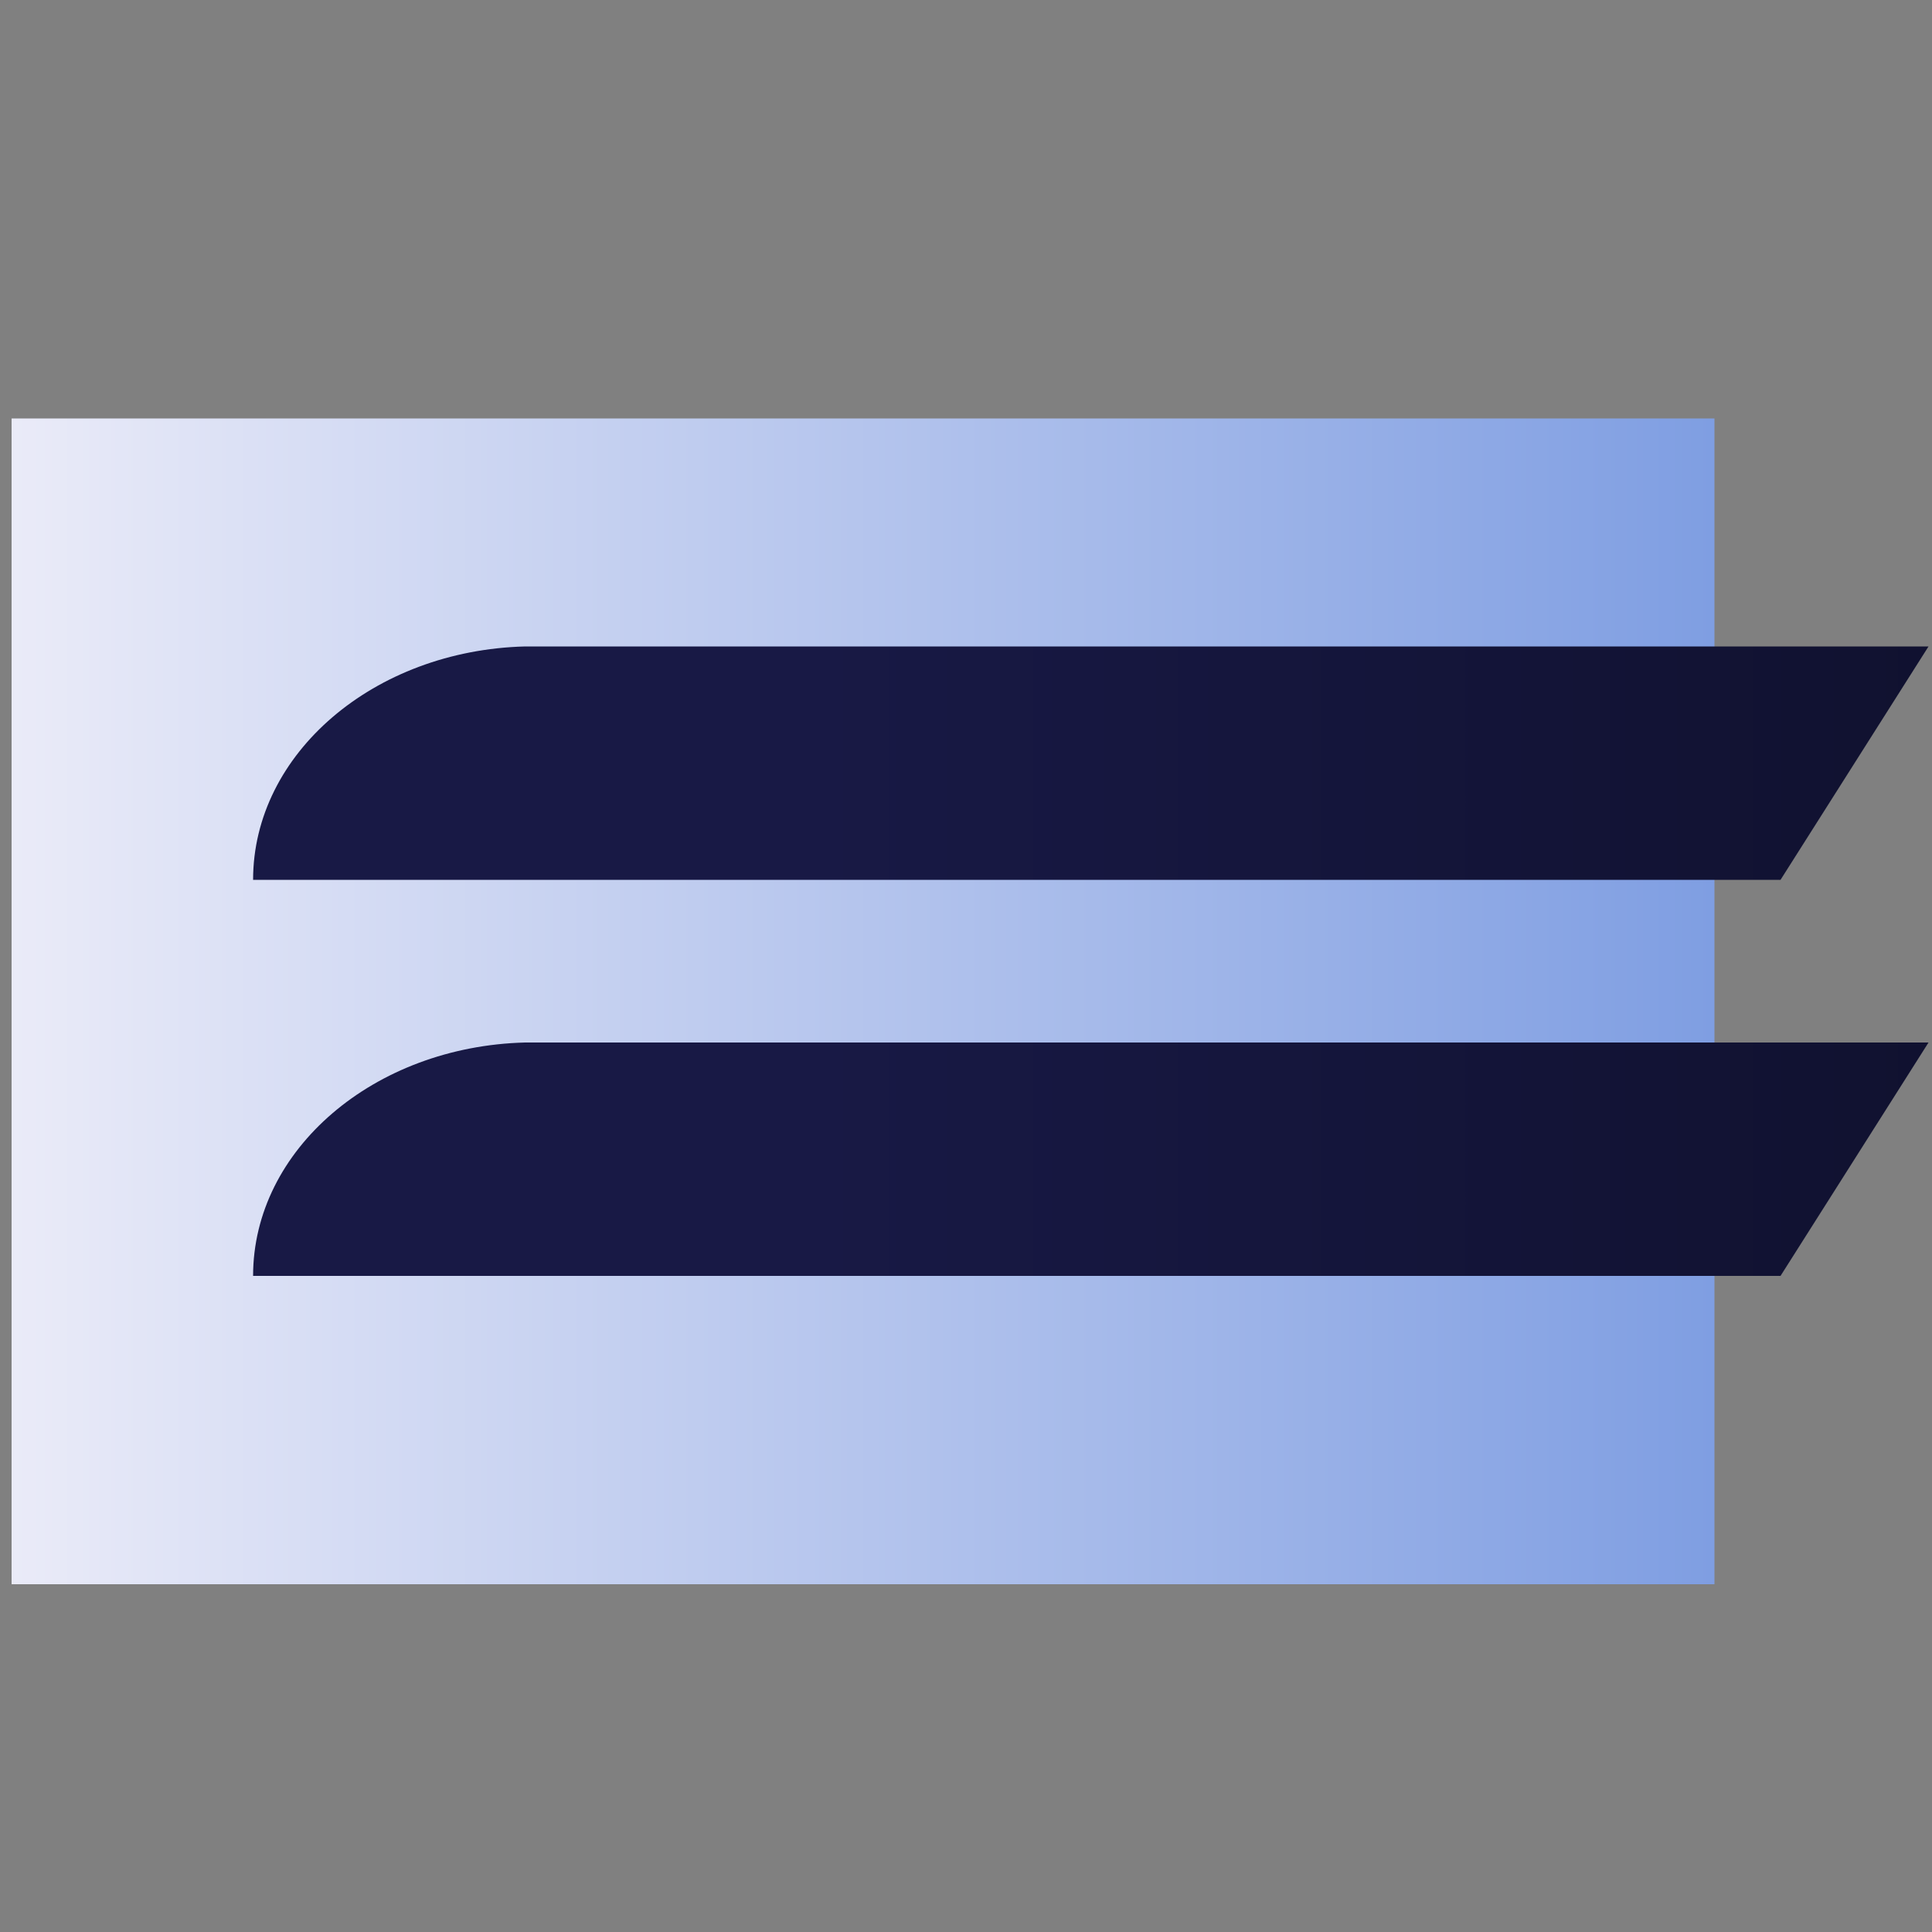
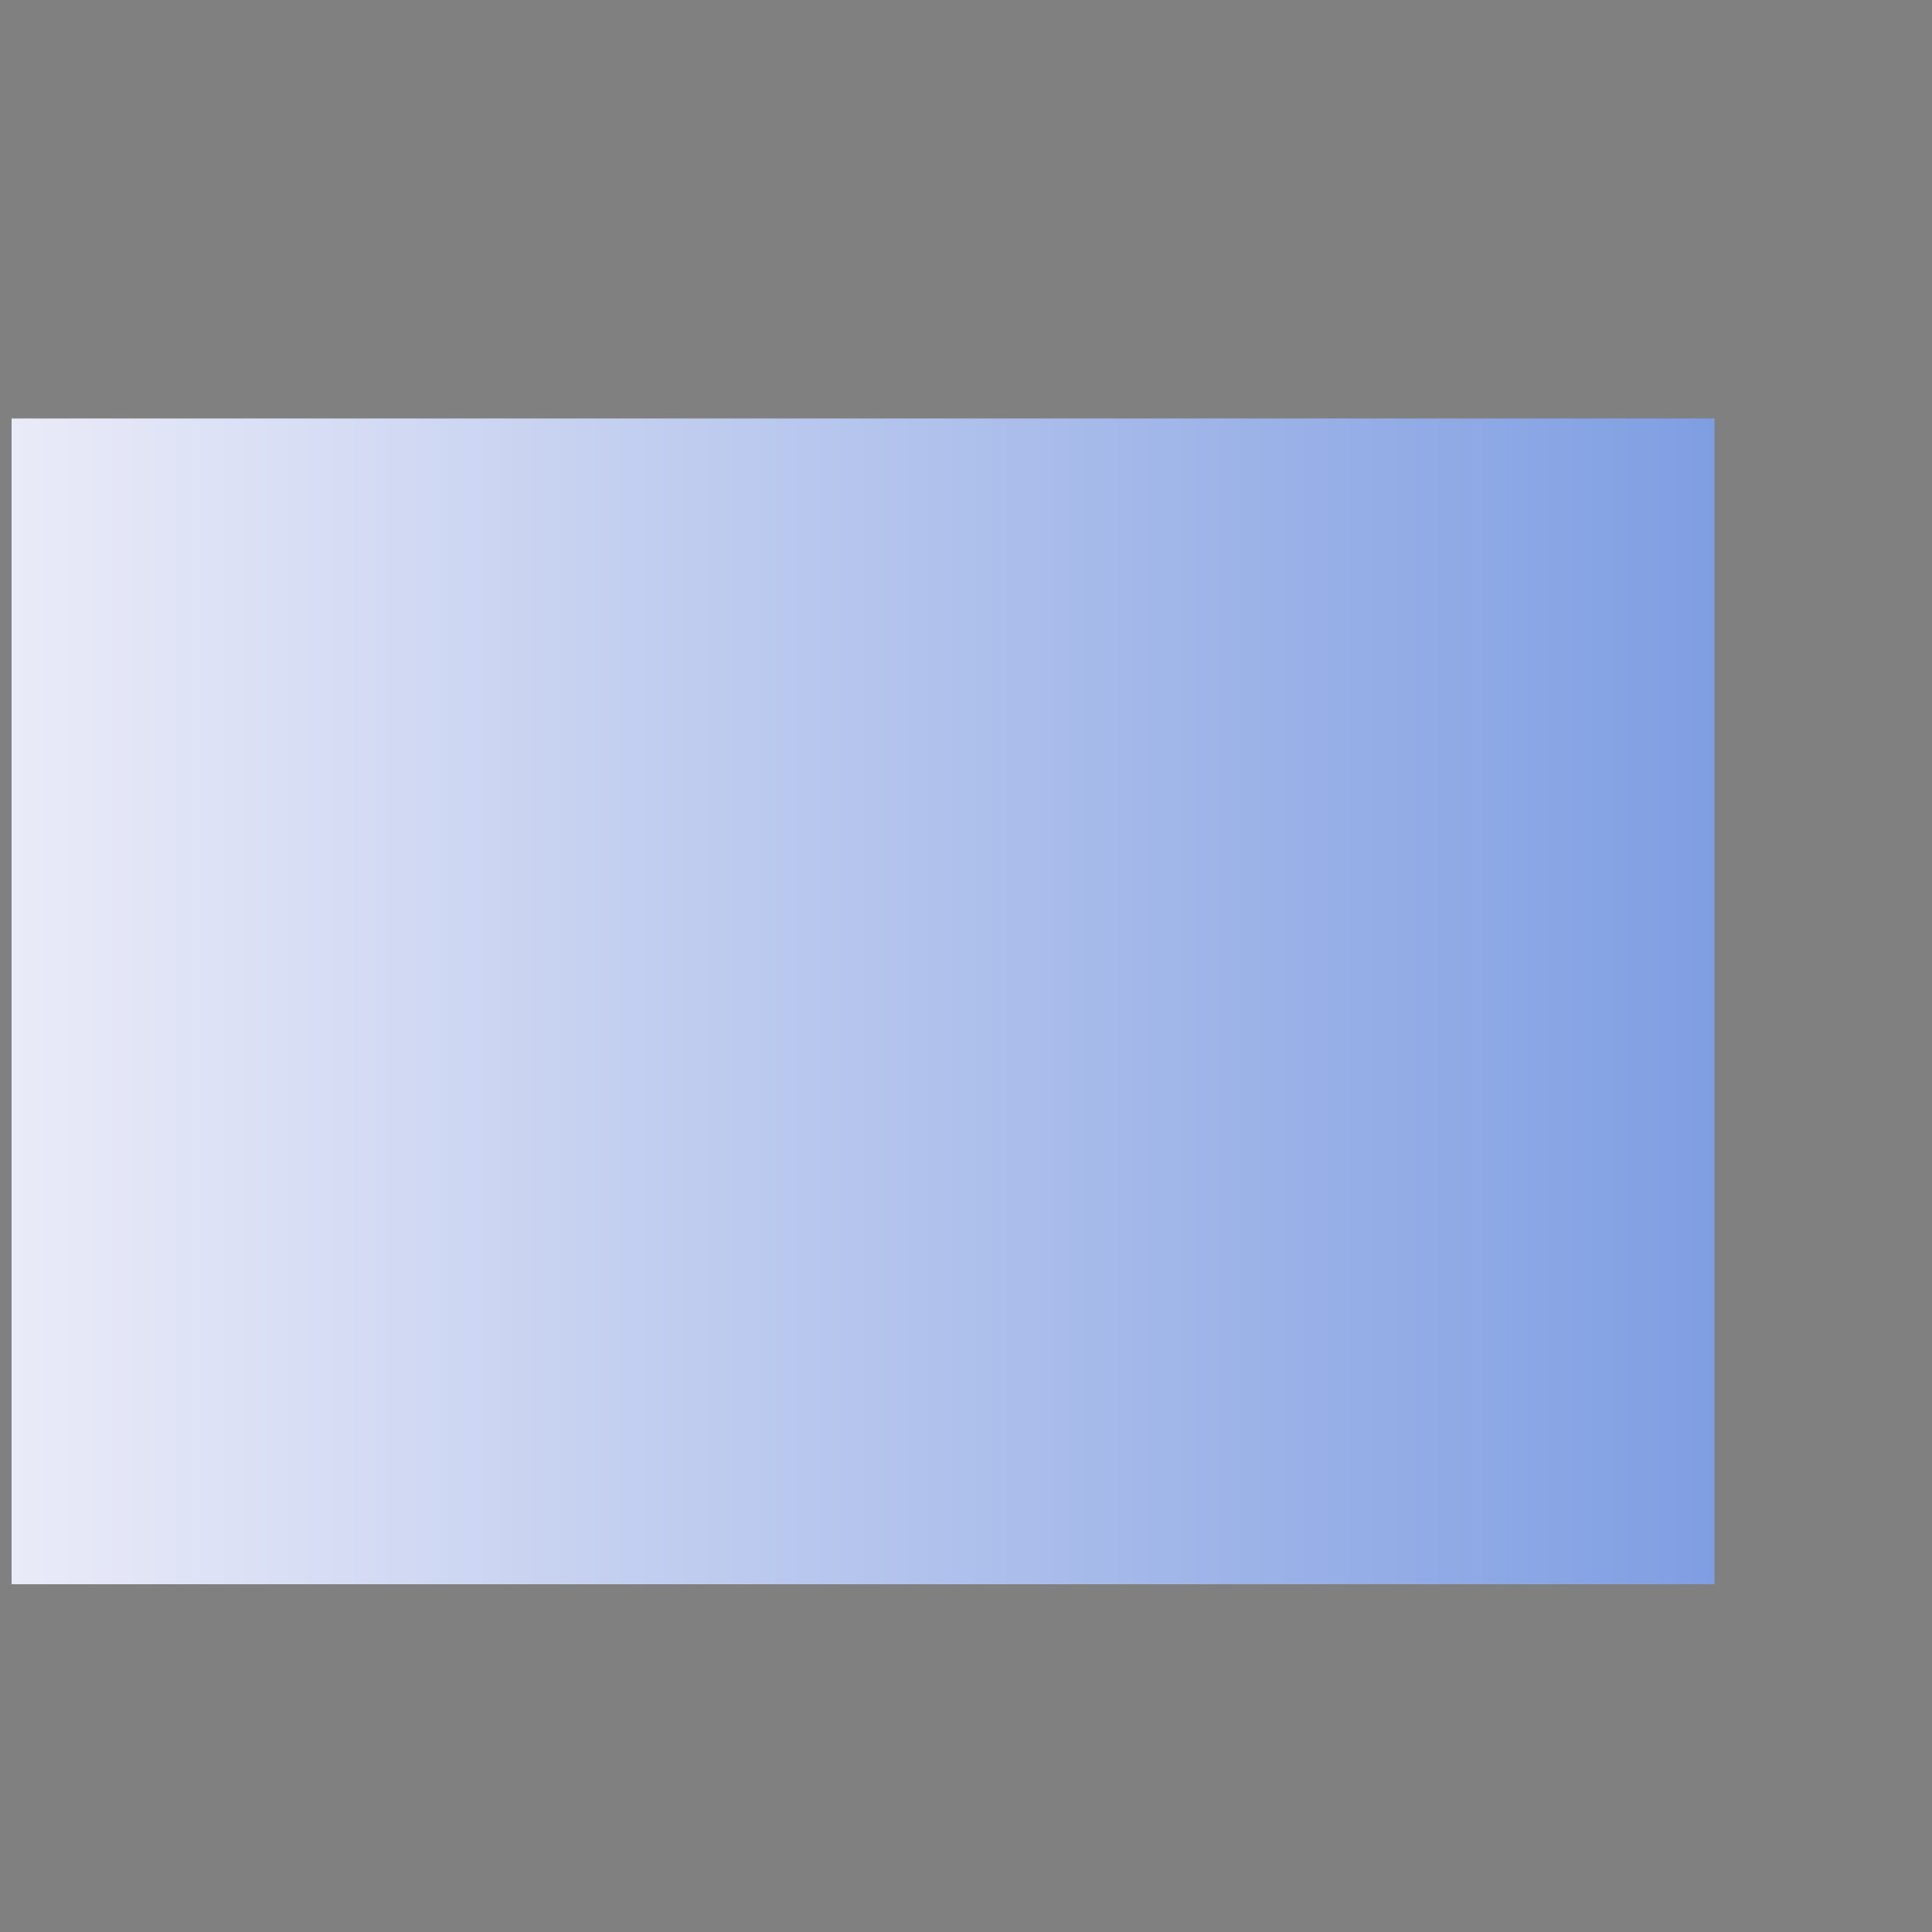
<svg xmlns="http://www.w3.org/2000/svg" id="Layer_1" data-name="Layer 1" version="1.1" viewBox="0 0 500 500">
  <rect x="0" y="0" width="500" height="500" fill="#808080" stroke="none" />
  <defs>
    <style>
      .cls-1 {
        fill: url(#linear-gradient);
      }

      .cls-1, .cls-2, .cls-3 {
        stroke-width: 0px;
      }

      .cls-2 {
        fill: url(#linear-gradient-2);
      }

      .cls-3 {
        fill: url(#linear-gradient-3);
      }
    </style>
    <linearGradient id="linear-gradient" x1="3" y1="642.8" x2="443.7" y2="642.8" gradientTransform="translate(0 902) scale(1 -1)" gradientUnits="userSpaceOnUse">
      <stop offset="0" stop-color="#eaebf8" />
      <stop offset="1" stop-color="#7f9ee2" />
    </linearGradient>
    <linearGradient id="linear-gradient-2" x1="211.5" y1="704.5" x2="845.4" y2="704.5" gradientTransform="translate(0 902) scale(1 -1)" gradientUnits="userSpaceOnUse">
      <stop offset="0" stop-color="#181945" />
      <stop offset="1" stop-color="#070816" />
    </linearGradient>
    <linearGradient id="linear-gradient-3" x1="211.5" y1="602" x2="845.4" y2="602" gradientTransform="translate(0 902) scale(1 -1)" gradientUnits="userSpaceOnUse">
      <stop offset="0" stop-color="#181945" />
      <stop offset="1" stop-color="#070816" />
    </linearGradient>
  </defs>
  <rect class="cls-1" x="3" y="108.3" width="440.7" height="301.7" />
-   <path class="cls-2" d="M499.1,167.3l-38.3,60.4H65.5c0-32.7,31.3-59.4,70.4-60.4h363.2Z" />
-   <path class="cls-3" d="M499.1,269.8l-38.3,60.4H65.5c0-32.7,31.3-59.4,70.4-60.4h363.2Z" />
</svg>